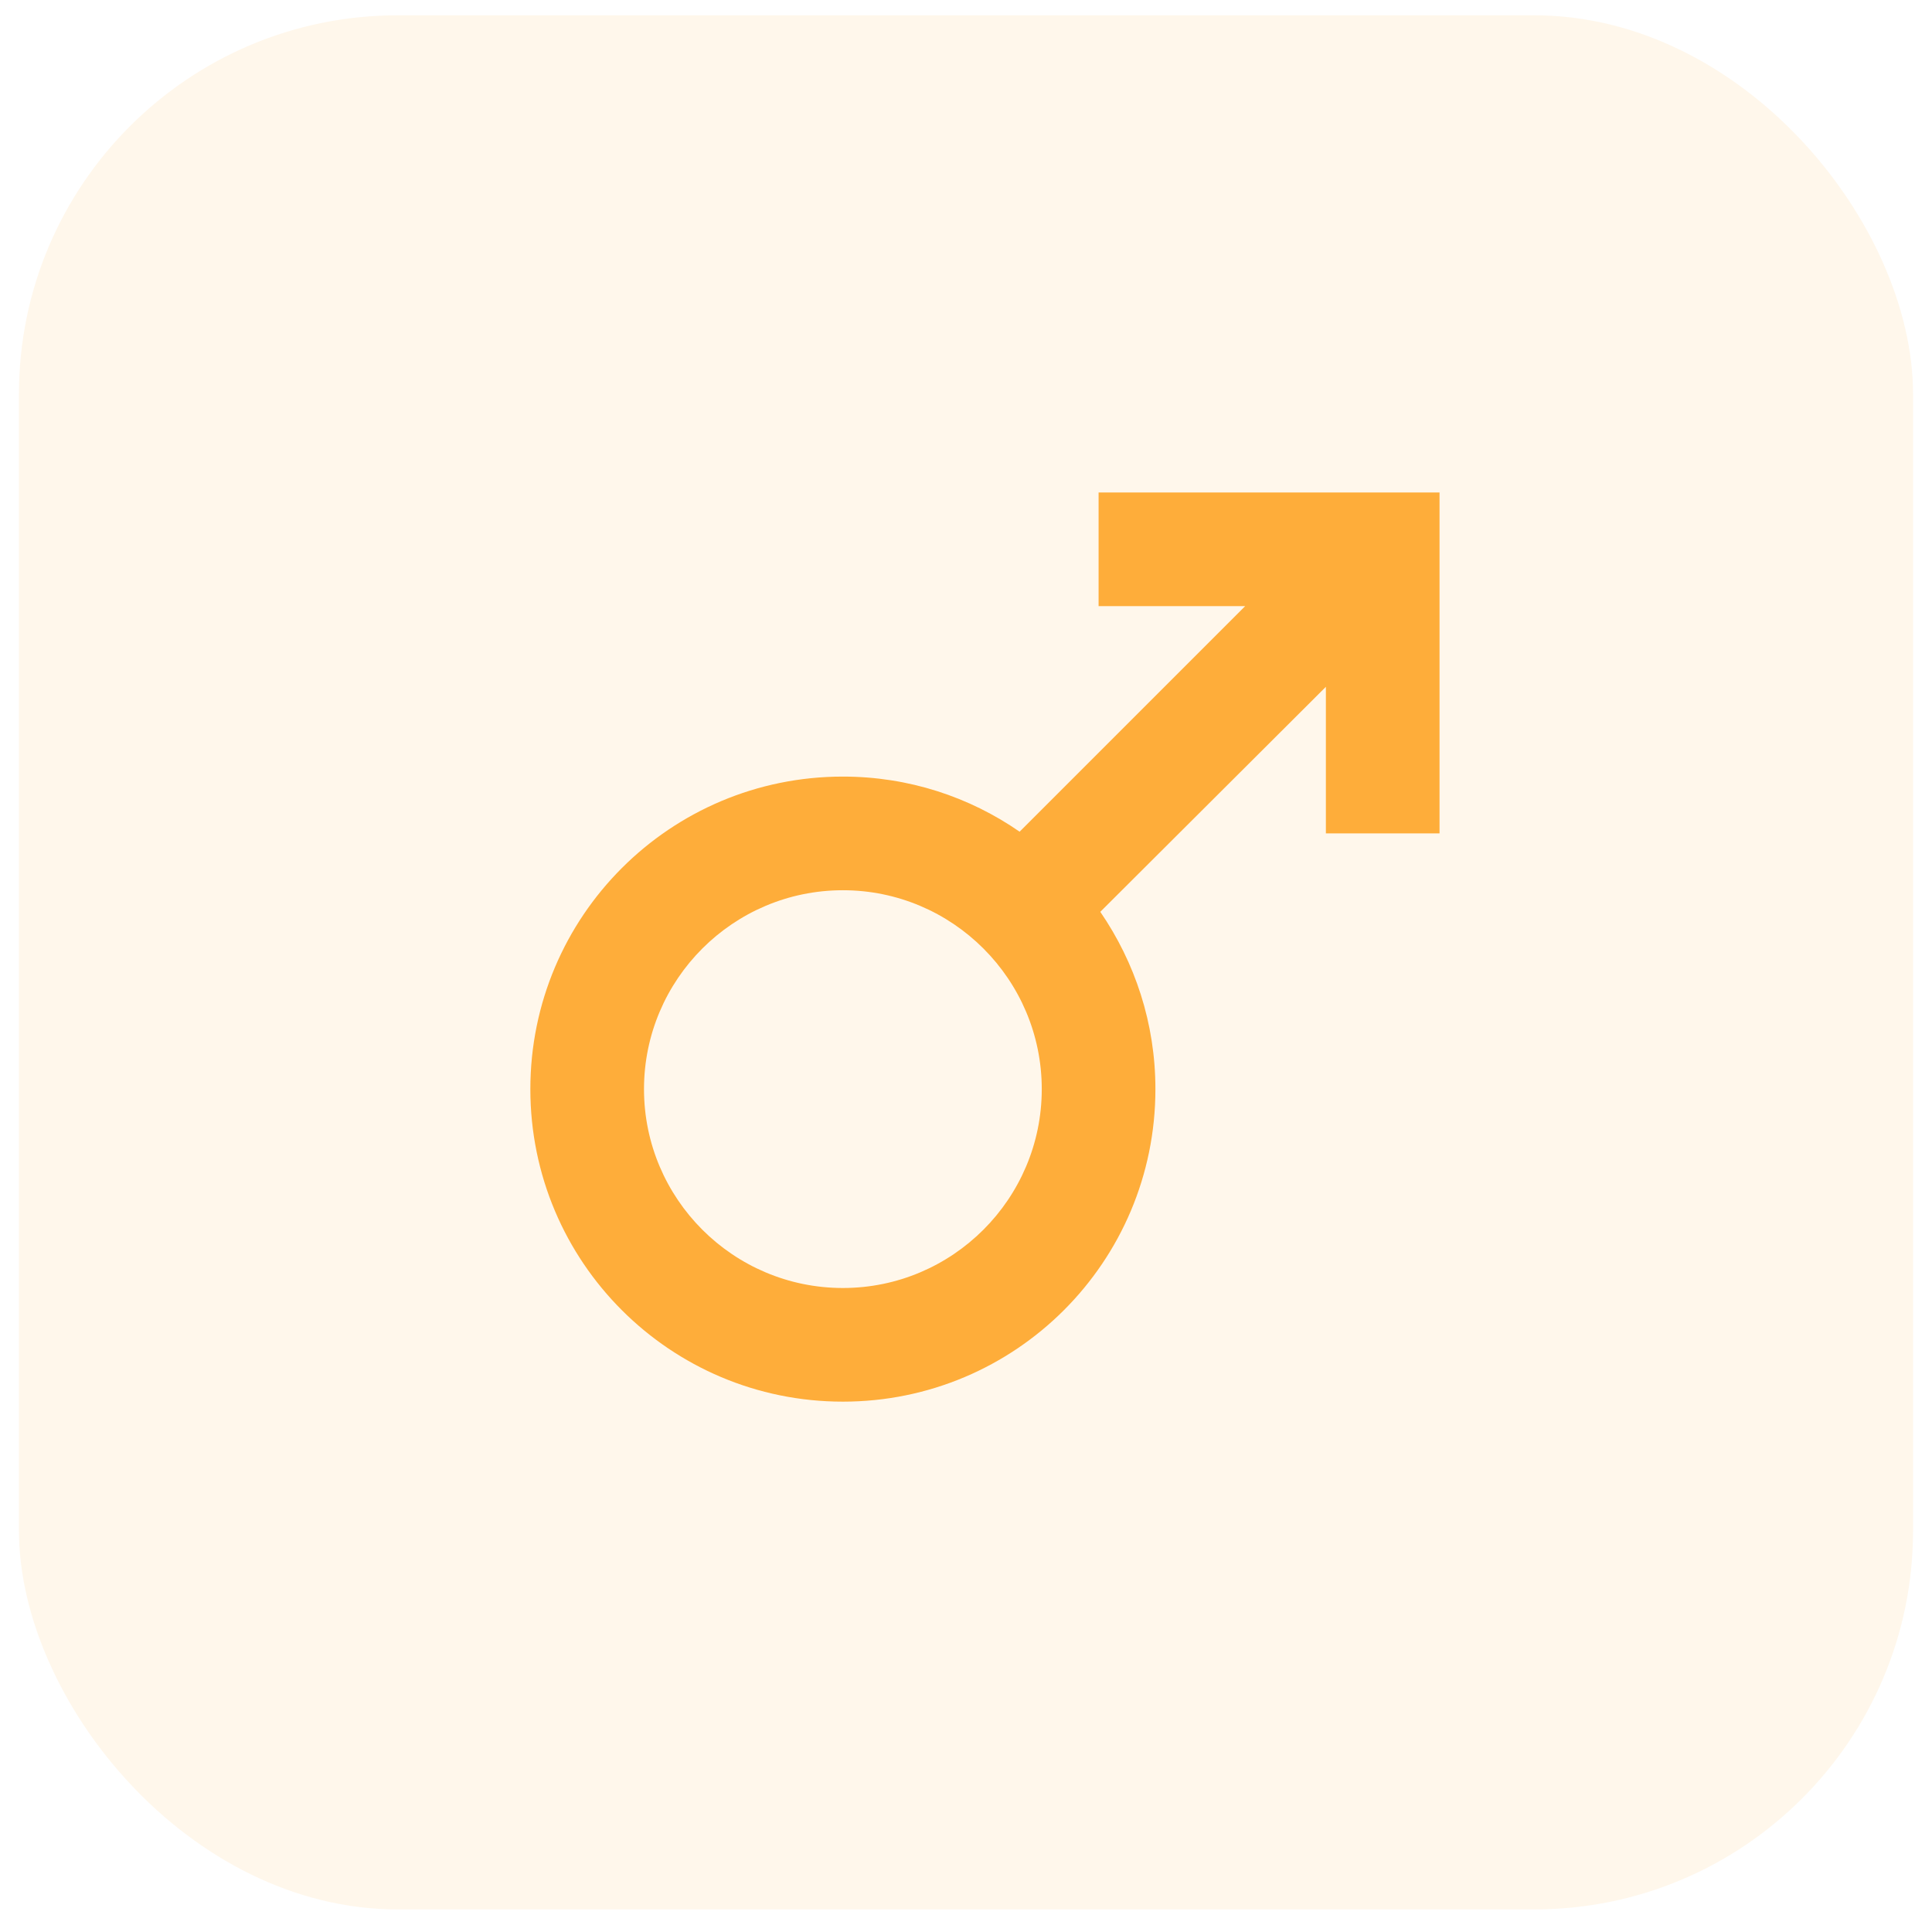
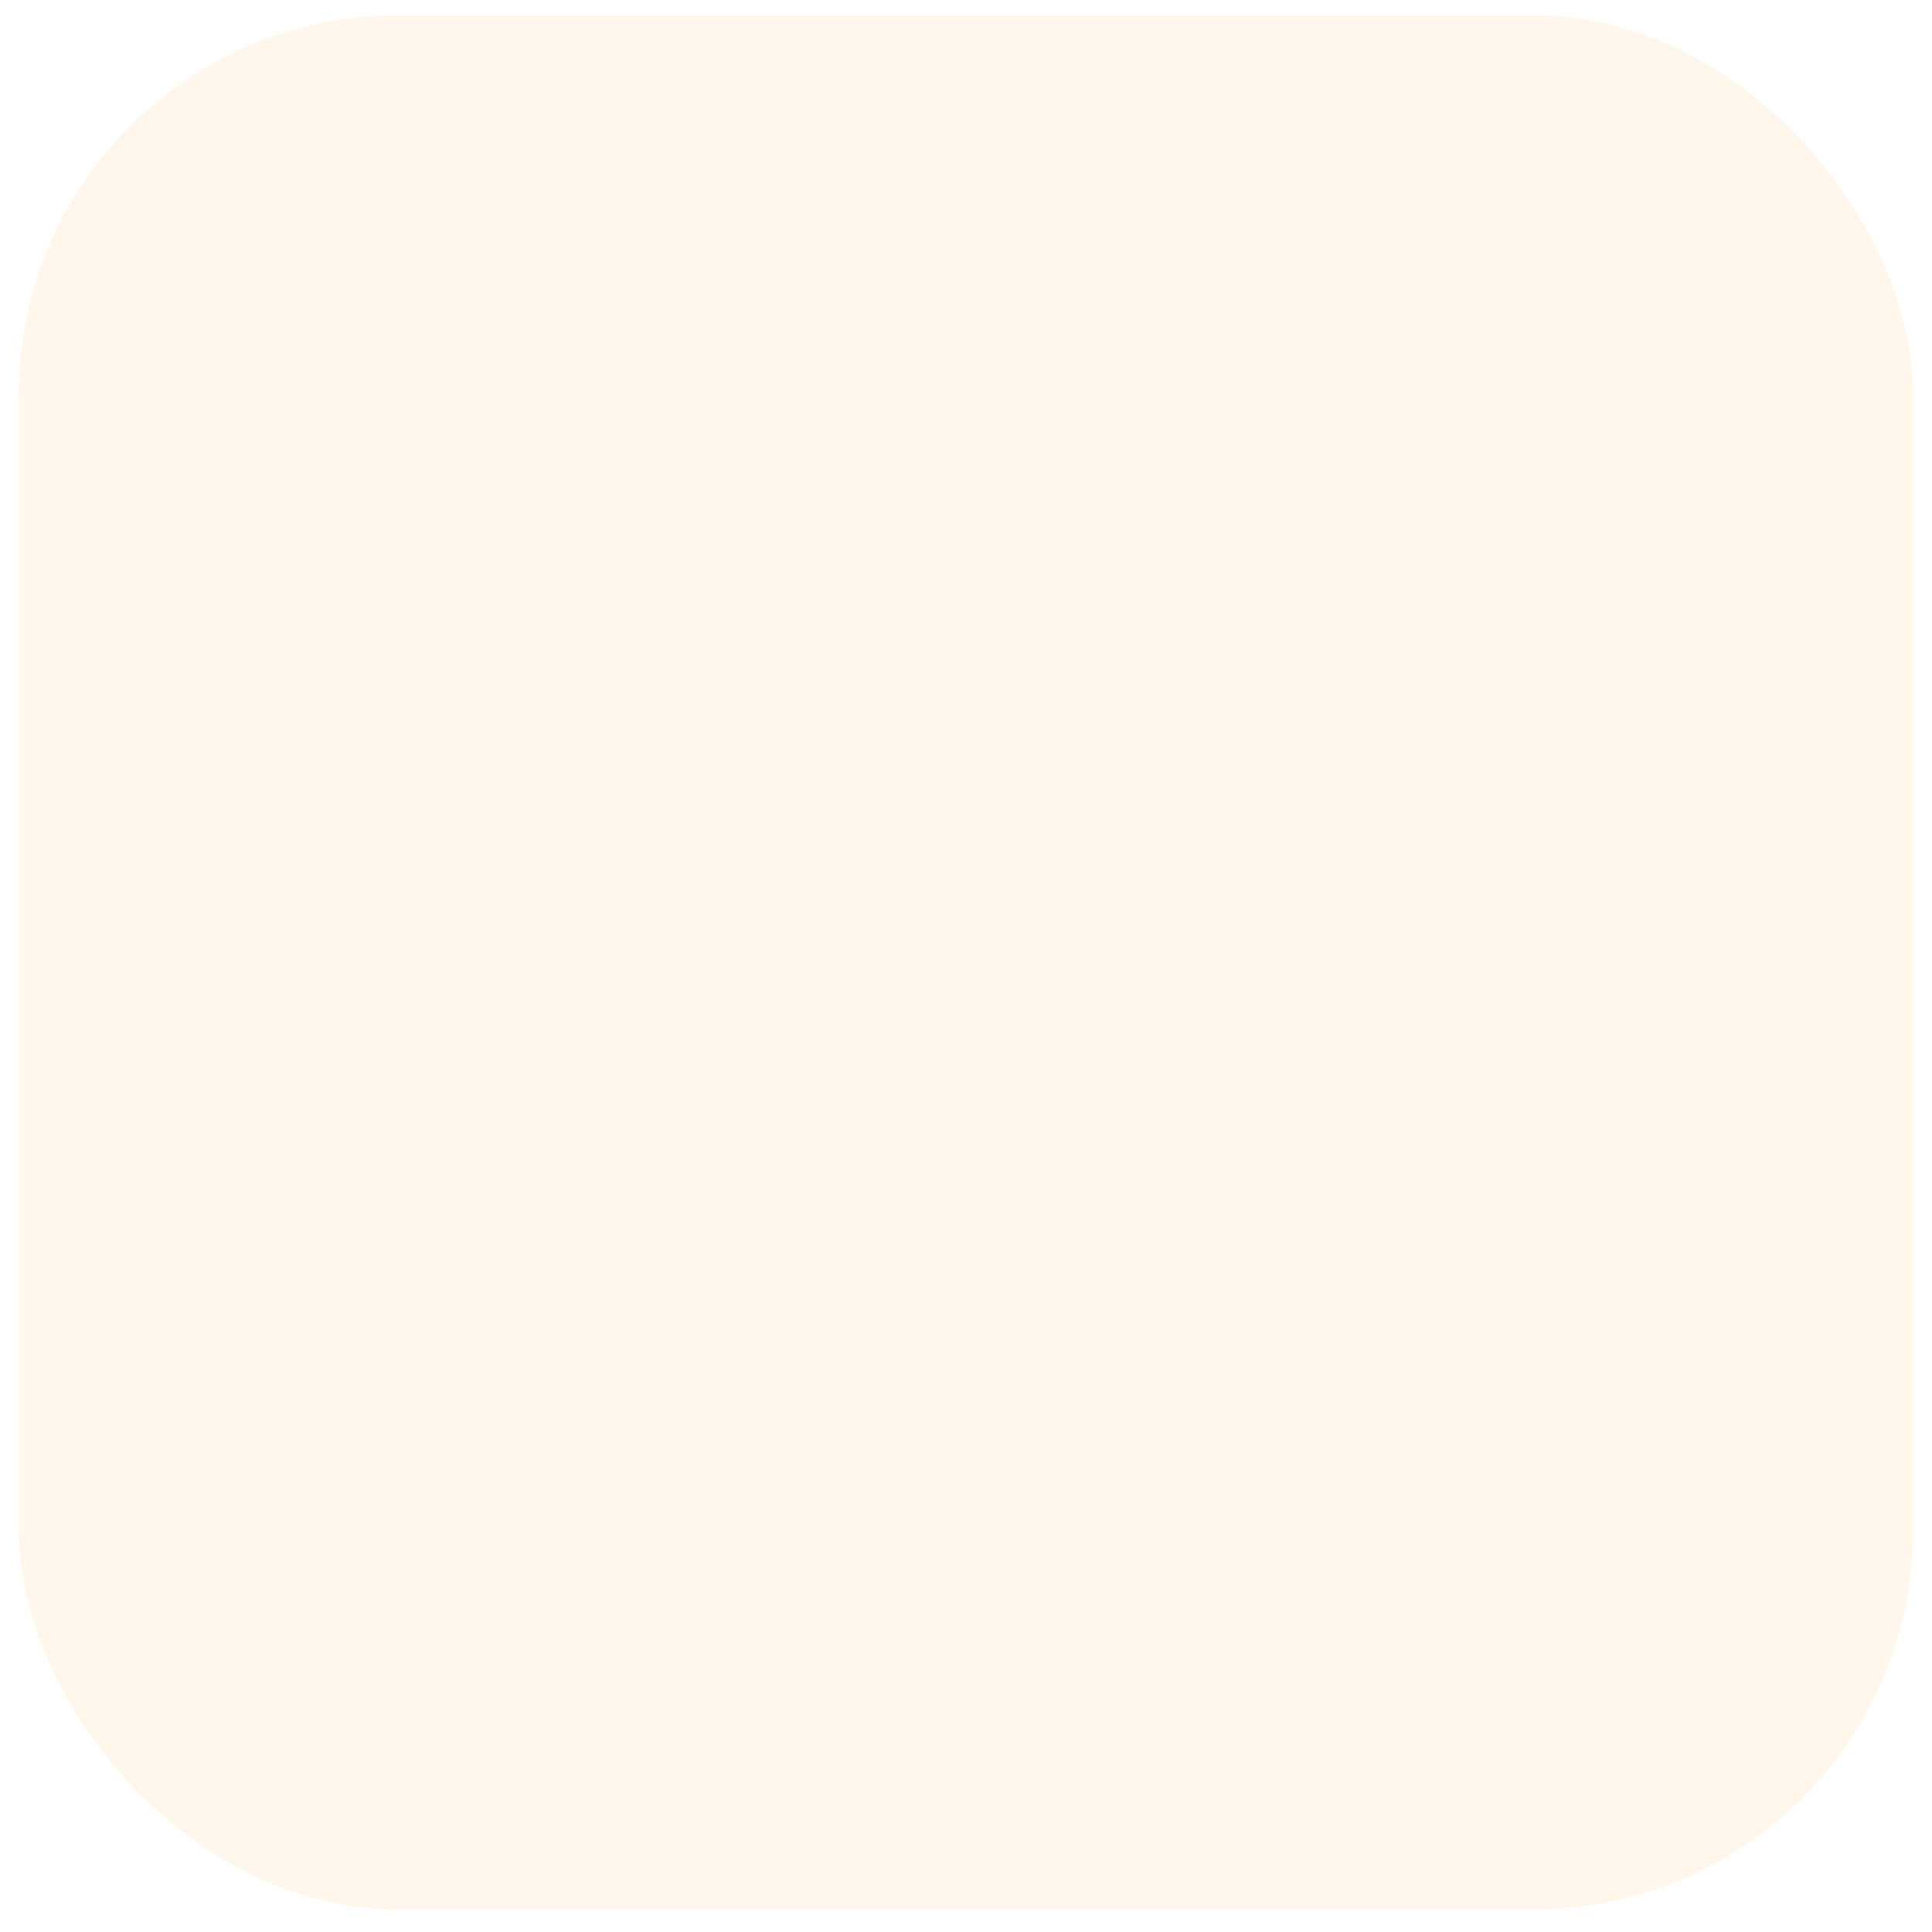
<svg xmlns="http://www.w3.org/2000/svg" width="51" height="51" viewBox="0 0 51 51" fill="none">
  <rect x="0.5" y="0.404" width="50" height="50" rx="10" fill="#FEAD3A" fill-opacity="0.1" />
-   <path d="M22.25 23.5C25.145 23.5 27.5 25.855 27.5 28.75C27.5 31.645 25.145 34 22.25 34C19.355 34 17 31.645 17 28.75C17 25.855 19.355 23.5 22.25 23.5ZM22.25 20.5C17.69 20.5 14 24.19 14 28.75C14 33.31 17.69 37 22.25 37C26.81 37 30.5 33.31 30.5 28.75C30.5 27.01 29.96 25.405 29.045 24.07L35 18.13V22H38V13H29V16H32.87L26.915 21.955C25.595 21.04 23.99 20.5 22.25 20.5Z" fill="#FEAD3A" />
</svg>